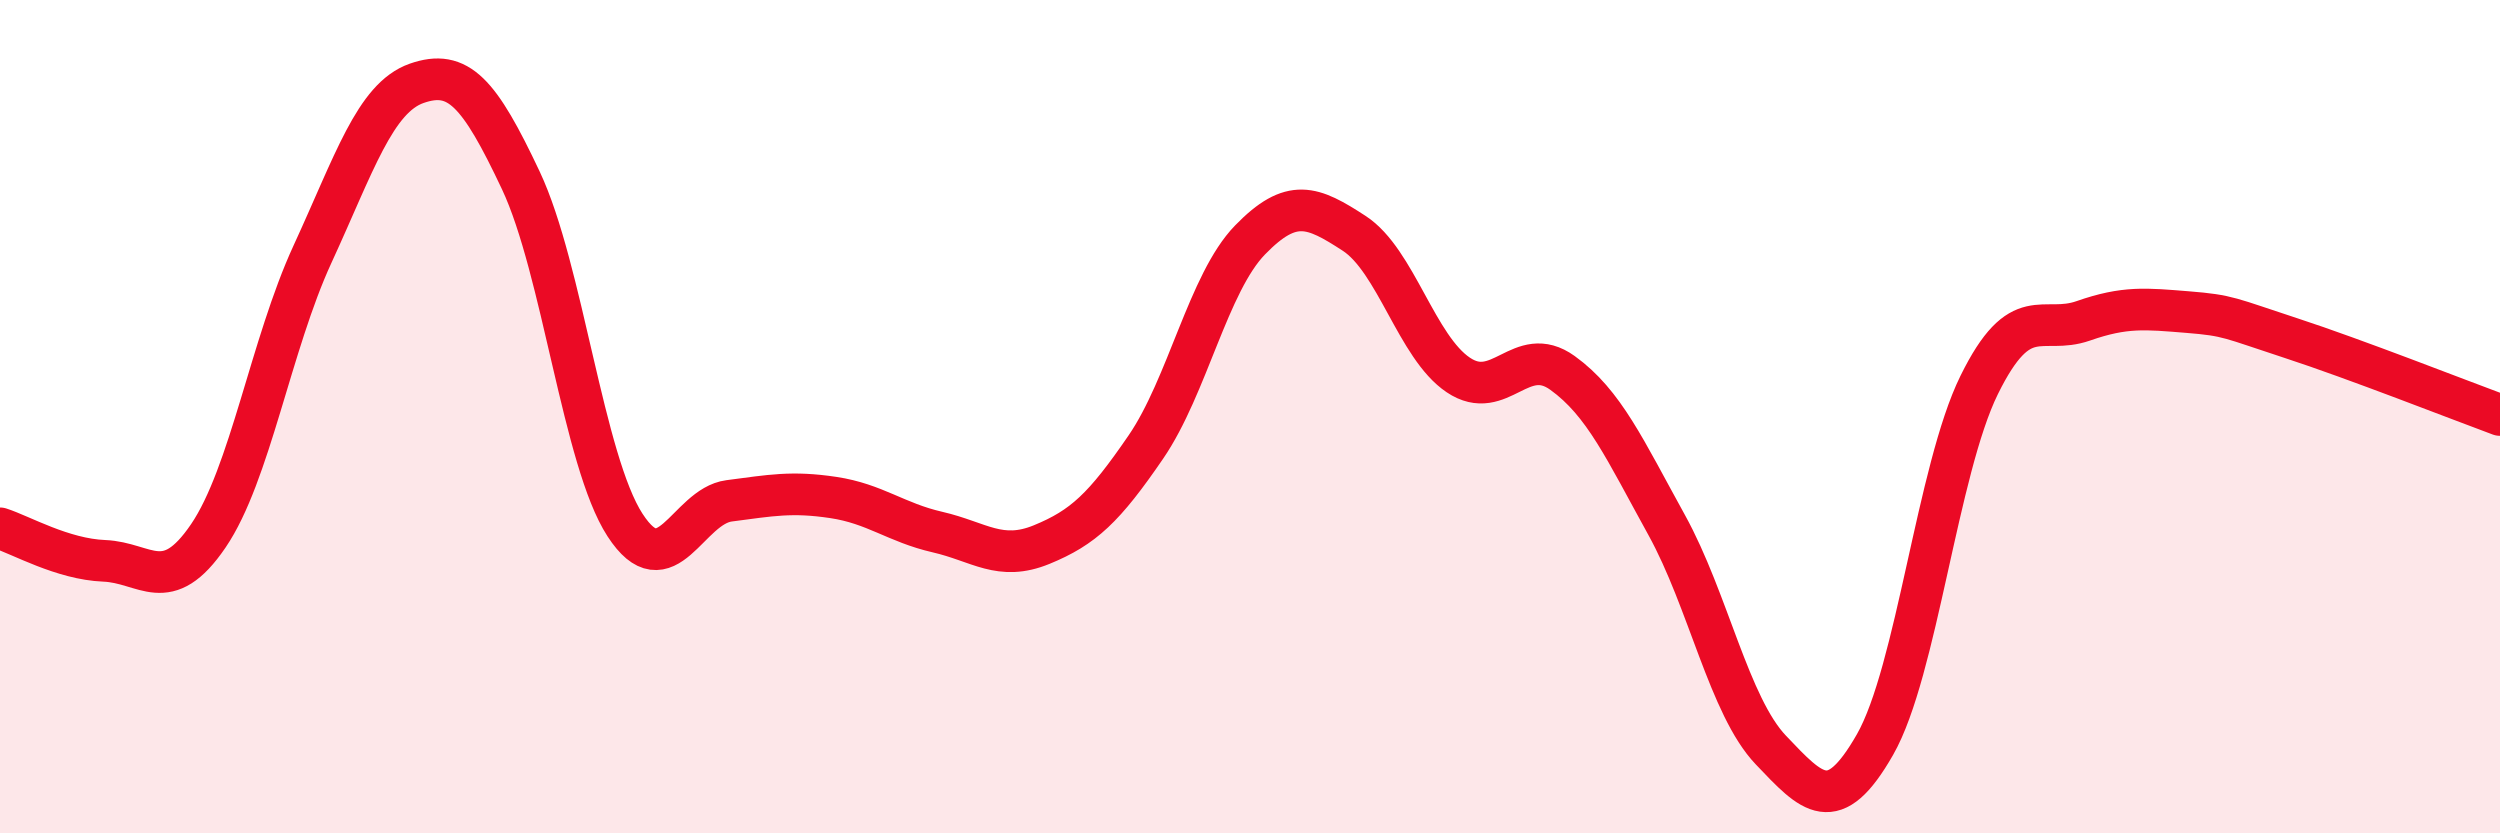
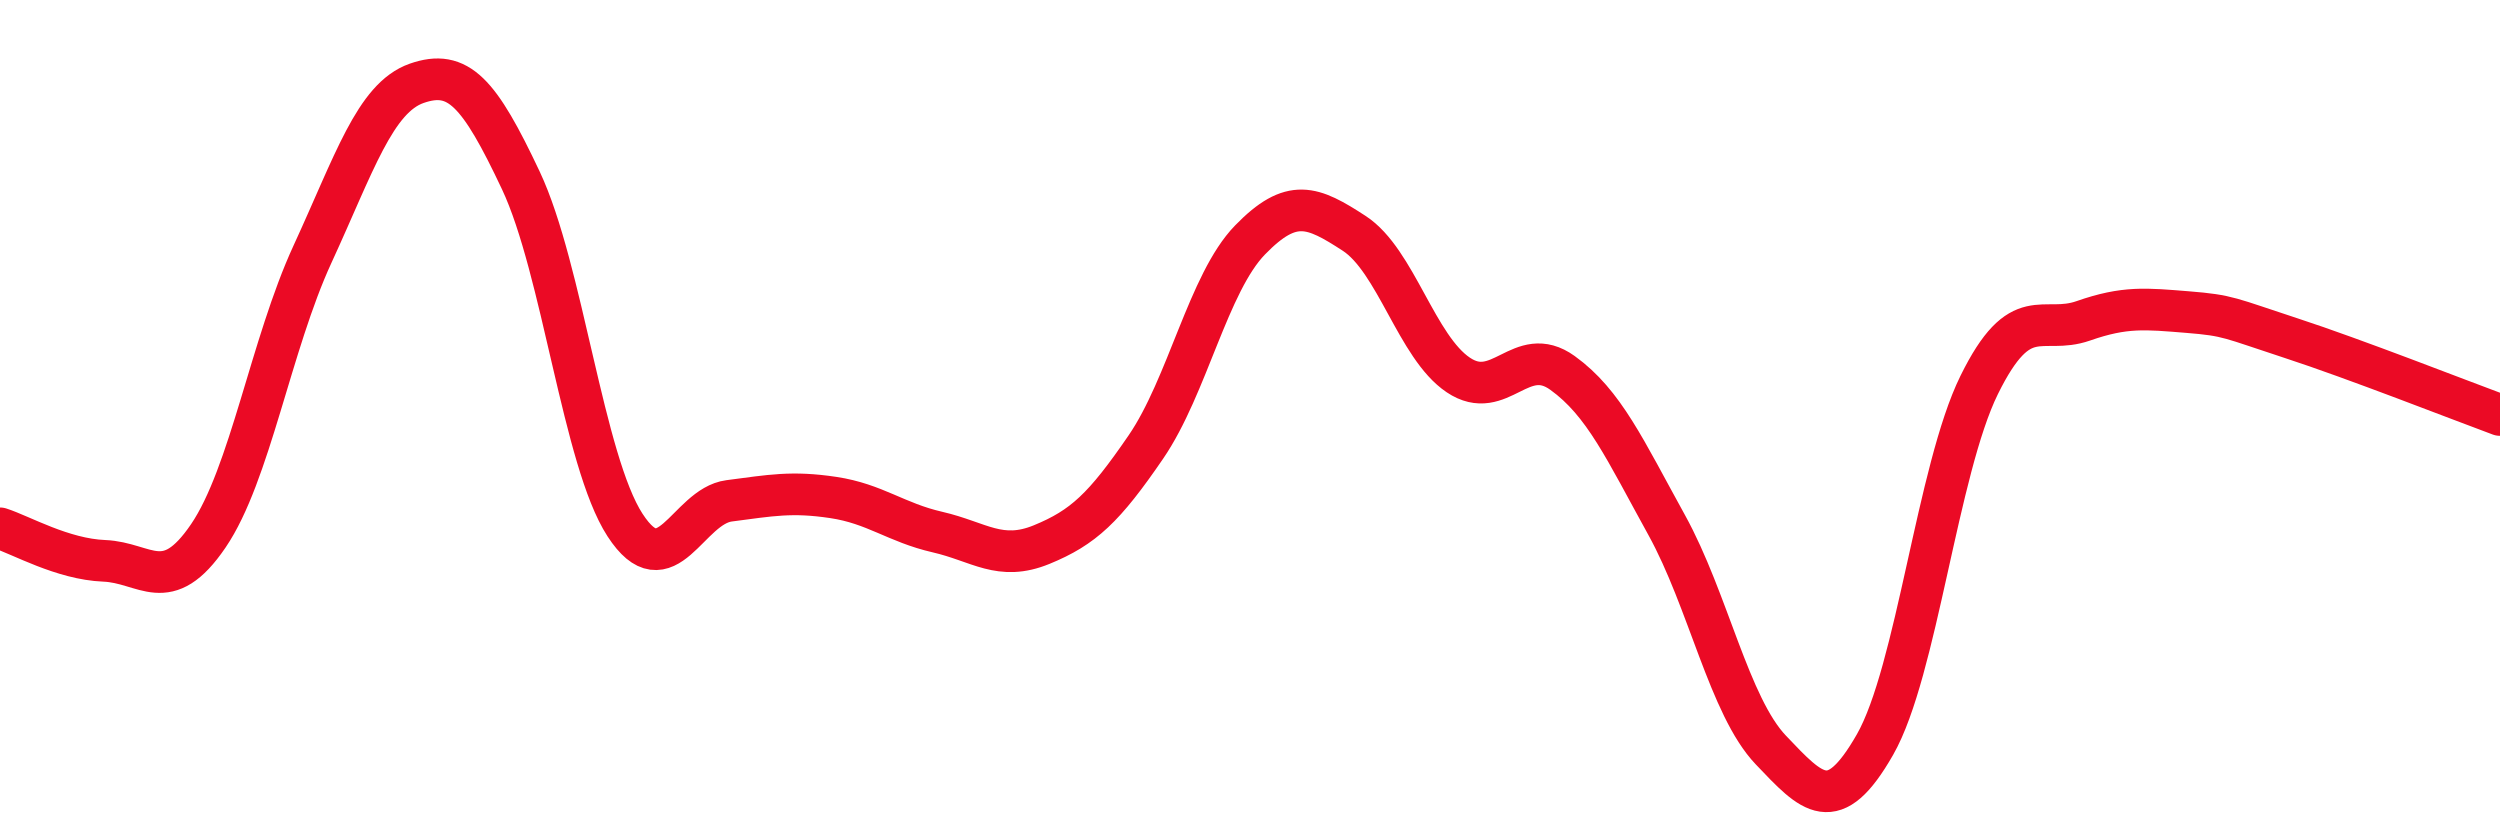
<svg xmlns="http://www.w3.org/2000/svg" width="60" height="20" viewBox="0 0 60 20">
-   <path d="M 0,12.68 C 0.5,12.84 1.5,13.42 2.5,13.46 C 3.5,13.5 4,14.33 5,12.86 C 6,11.39 6.5,8.27 7.5,6.1 C 8.5,3.93 9,2.35 10,2 C 11,1.65 11.5,2.21 12.5,4.33 C 13.5,6.45 14,11.06 15,12.6 C 16,14.14 16.5,12.15 17.5,12.02 C 18.5,11.89 19,11.79 20,11.94 C 21,12.09 21.5,12.54 22.5,12.77 C 23.5,13 24,13.48 25,13.07 C 26,12.66 26.5,12.19 27.5,10.73 C 28.5,9.27 29,6.79 30,5.76 C 31,4.73 31.5,4.95 32.5,5.6 C 33.5,6.25 34,8.33 35,9 C 36,9.67 36.5,8.23 37.5,8.95 C 38.5,9.67 39,10.79 40,12.6 C 41,14.41 41.5,16.95 42.5,18 C 43.5,19.05 44,19.62 45,17.87 C 46,16.12 46.5,11.27 47.5,9.24 C 48.5,7.21 49,8.05 50,7.7 C 51,7.35 51.5,7.41 52.5,7.49 C 53.5,7.57 53.5,7.63 55,8.12 C 56.5,8.61 59,9.59 60,9.96L60 20L0 20Z" fill="#EB0A25" opacity="0.1" stroke-linecap="round" stroke-linejoin="round" />
  <path d="M 0,12.68 C 0.5,12.84 1.5,13.42 2.5,13.46 C 3.5,13.5 4,14.33 5,12.86 C 6,11.39 6.5,8.27 7.5,6.1 C 8.5,3.93 9,2.35 10,2 C 11,1.65 11.5,2.21 12.5,4.33 C 13.5,6.45 14,11.06 15,12.6 C 16,14.14 16.5,12.15 17.5,12.02 C 18.5,11.89 19,11.79 20,11.94 C 21,12.09 21.5,12.54 22.5,12.77 C 23.5,13 24,13.48 25,13.07 C 26,12.66 26.5,12.19 27.5,10.73 C 28.5,9.27 29,6.79 30,5.76 C 31,4.73 31.5,4.95 32.5,5.6 C 33.5,6.25 34,8.33 35,9 C 36,9.67 36.5,8.23 37.5,8.95 C 38.5,9.67 39,10.79 40,12.6 C 41,14.41 41.5,16.95 42.5,18 C 43.5,19.05 44,19.62 45,17.87 C 46,16.12 46.5,11.27 47.5,9.24 C 48.5,7.21 49,8.05 50,7.7 C 51,7.35 51.5,7.41 52.5,7.49 C 53.5,7.57 53.5,7.63 55,8.12 C 56.5,8.61 59,9.59 60,9.96" stroke="#EB0A25" stroke-width="1" fill="none" stroke-linecap="round" stroke-linejoin="round" />
</svg>